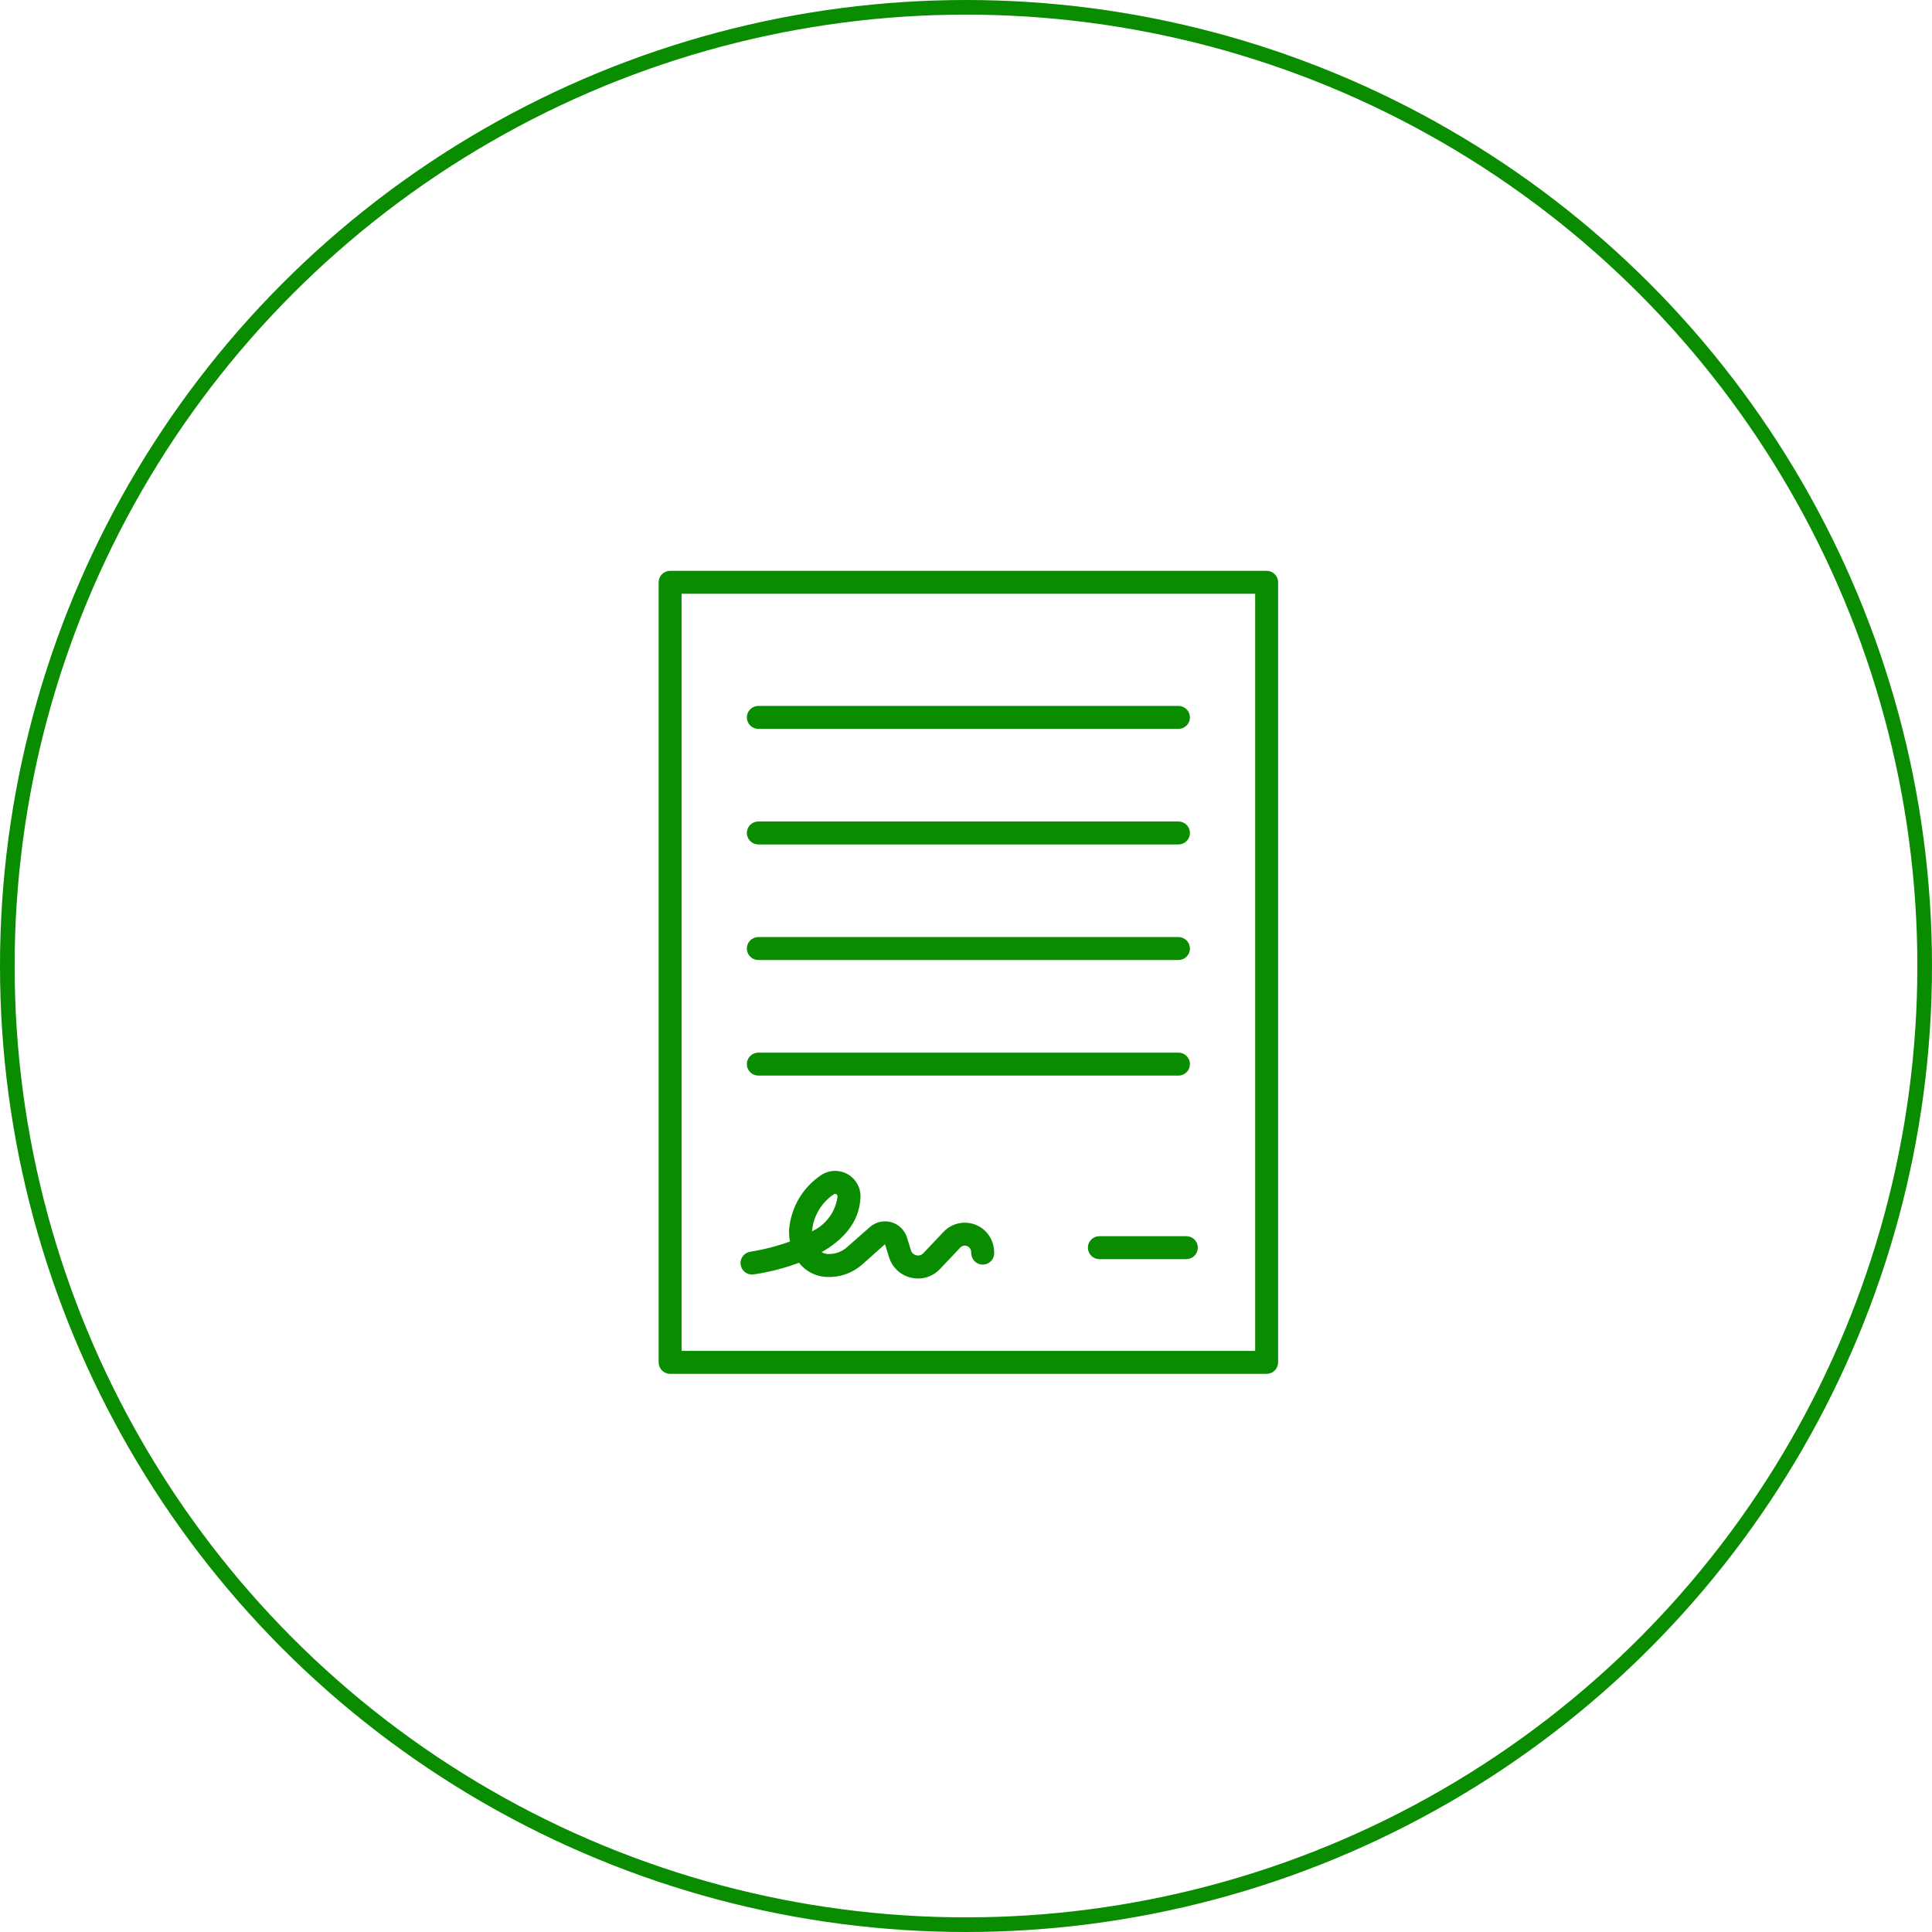
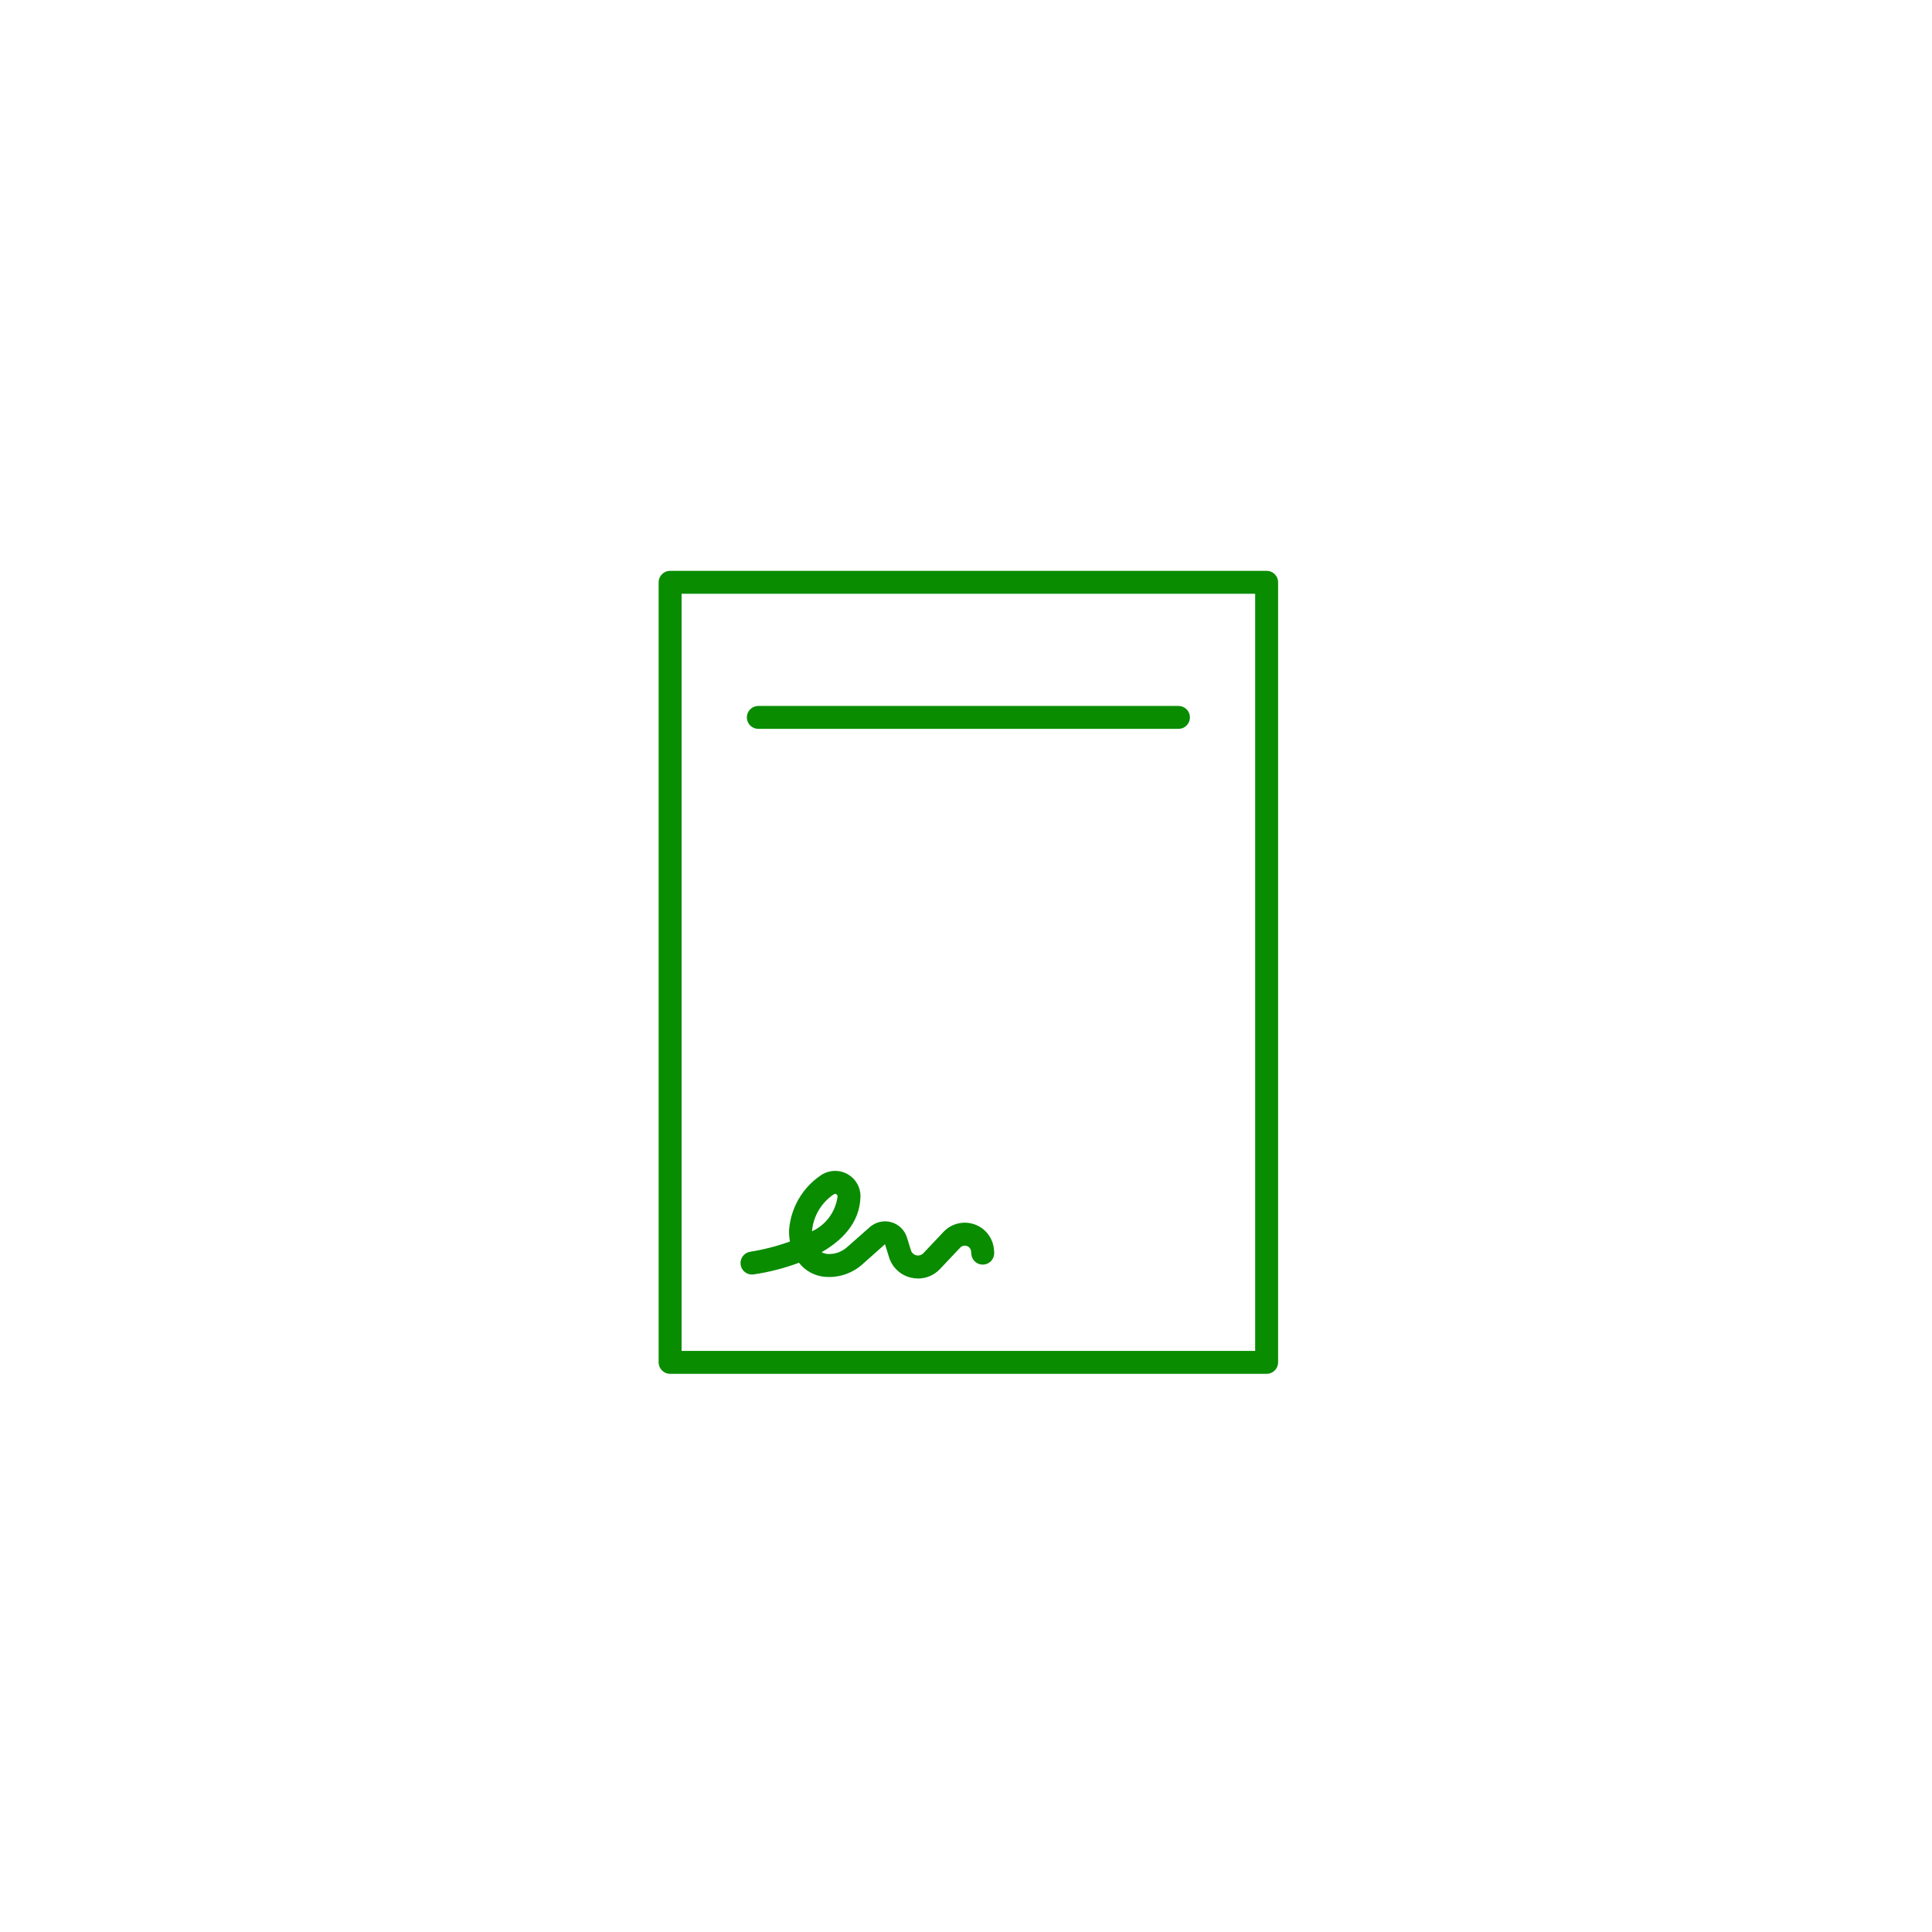
<svg xmlns="http://www.w3.org/2000/svg" width="132" height="132" viewBox="0 0 132 132" fill="none">
  <path d="M86.54 93.865H45.784C45.576 93.865 45.377 93.782 45.23 93.635C45.083 93.488 45 93.289 45 93.081V39.784C45 39.576 45.083 39.377 45.23 39.23C45.377 39.083 45.576 39 45.784 39H86.54C86.748 39 86.948 39.083 87.095 39.23C87.242 39.377 87.324 39.576 87.324 39.784V93.081C87.324 93.289 87.242 93.488 87.095 93.635C86.948 93.782 86.748 93.865 86.54 93.865ZM46.568 92.297H85.757V40.568H46.568V92.297Z" fill="#098C00" />
  <path d="M80.516 49.799H51.811C51.603 49.799 51.404 49.716 51.257 49.569C51.11 49.422 51.027 49.223 51.027 49.015C51.027 48.807 51.11 48.608 51.257 48.461C51.404 48.314 51.603 48.231 51.811 48.231H80.516C80.724 48.231 80.924 48.314 81.071 48.461C81.218 48.608 81.3 48.807 81.3 49.015C81.3 49.223 81.218 49.422 81.071 49.569C80.924 49.716 80.724 49.799 80.516 49.799Z" fill="#098C00" />
-   <path d="M80.516 57.695H51.811C51.603 57.695 51.404 57.612 51.257 57.465C51.11 57.318 51.027 57.119 51.027 56.911C51.027 56.703 51.11 56.504 51.257 56.357C51.404 56.21 51.603 56.127 51.811 56.127H80.516C80.724 56.127 80.924 56.21 81.071 56.357C81.218 56.504 81.3 56.703 81.3 56.911C81.3 57.119 81.218 57.318 81.071 57.465C80.924 57.612 80.724 57.695 80.516 57.695Z" fill="#098C00" />
-   <path d="M80.516 65.591H51.811C51.603 65.591 51.404 65.508 51.257 65.361C51.11 65.214 51.027 65.015 51.027 64.807C51.027 64.599 51.11 64.4 51.257 64.253C51.404 64.106 51.603 64.023 51.811 64.023H80.516C80.724 64.023 80.924 64.106 81.071 64.253C81.218 64.4 81.3 64.599 81.3 64.807C81.3 65.015 81.218 65.214 81.071 65.361C80.924 65.508 80.724 65.591 80.516 65.591Z" fill="#098C00" />
-   <path d="M80.516 73.487H51.811C51.603 73.487 51.404 73.404 51.257 73.257C51.11 73.11 51.027 72.911 51.027 72.703C51.027 72.495 51.11 72.296 51.257 72.148C51.404 72.001 51.603 71.919 51.811 71.919H80.516C80.724 71.919 80.924 72.001 81.071 72.148C81.218 72.296 81.3 72.495 81.3 72.703C81.3 72.911 81.218 73.11 81.071 73.257C80.924 73.404 80.724 73.487 80.516 73.487Z" fill="#098C00" />
  <path d="M62.73 87.352C62.569 87.352 62.408 87.333 62.25 87.296C61.896 87.216 61.569 87.043 61.304 86.795C61.038 86.547 60.843 86.233 60.738 85.885L60.467 85.008L58.953 86.353C58.609 86.668 58.204 86.908 57.764 87.061C57.323 87.213 56.856 87.274 56.392 87.24C56.04 87.215 55.698 87.116 55.387 86.95C55.076 86.784 54.804 86.553 54.589 86.275C53.585 86.649 52.544 86.917 51.483 87.073C51.381 87.087 51.277 87.081 51.177 87.055C51.077 87.028 50.984 86.982 50.902 86.92C50.82 86.857 50.751 86.779 50.699 86.689C50.647 86.6 50.614 86.501 50.6 86.399C50.587 86.296 50.594 86.192 50.621 86.093C50.648 85.993 50.694 85.899 50.757 85.818C50.82 85.736 50.899 85.668 50.989 85.616C51.078 85.565 51.177 85.532 51.28 85.519C52.197 85.372 53.098 85.139 53.972 84.824C53.924 84.566 53.903 84.303 53.912 84.04C53.968 83.291 54.193 82.564 54.571 81.915C54.95 81.265 55.47 80.71 56.094 80.292C56.36 80.114 56.671 80.012 56.99 80C57.31 79.987 57.628 80.063 57.907 80.22C58.186 80.377 58.416 80.608 58.572 80.888C58.728 81.167 58.803 81.485 58.789 81.805C58.723 83.559 57.535 84.753 56.134 85.554C56.262 85.622 56.403 85.663 56.547 85.676C56.798 85.69 57.048 85.652 57.284 85.566C57.519 85.479 57.734 85.346 57.916 85.173L59.437 83.832C59.634 83.661 59.87 83.541 60.124 83.484C60.379 83.426 60.643 83.433 60.894 83.504C61.145 83.575 61.375 83.707 61.562 83.889C61.748 84.07 61.887 84.296 61.965 84.545L62.236 85.421C62.262 85.506 62.309 85.582 62.374 85.643C62.439 85.703 62.519 85.746 62.605 85.766C62.692 85.786 62.782 85.783 62.867 85.757C62.952 85.731 63.028 85.684 63.089 85.62L64.463 84.166C64.729 83.883 65.071 83.685 65.448 83.594C65.825 83.503 66.22 83.523 66.586 83.653C66.951 83.782 67.271 84.015 67.507 84.323C67.742 84.632 67.883 85.002 67.912 85.388L67.926 85.565C67.94 85.771 67.872 85.975 67.737 86.131C67.602 86.288 67.41 86.384 67.204 86.4C66.998 86.416 66.794 86.35 66.636 86.216C66.479 86.082 66.38 85.891 66.363 85.685L66.349 85.508C66.343 85.424 66.313 85.344 66.262 85.277C66.211 85.21 66.142 85.159 66.062 85.131C65.983 85.103 65.897 85.099 65.816 85.119C65.734 85.139 65.66 85.182 65.603 85.243L64.229 86.697C64.037 86.903 63.805 87.067 63.547 87.18C63.289 87.293 63.011 87.351 62.73 87.352V87.352ZM57.061 81.568C57.028 81.568 56.995 81.579 56.968 81.599C56.545 81.881 56.192 82.254 55.934 82.692C55.676 83.129 55.52 83.619 55.479 84.126C55.948 83.91 56.354 83.579 56.659 83.163C56.964 82.747 57.159 82.261 57.225 81.749C57.227 81.718 57.22 81.686 57.205 81.658C57.19 81.63 57.166 81.607 57.139 81.592C57.115 81.578 57.089 81.569 57.061 81.568V81.568Z" fill="#098C00" />
-   <path d="M81.055 86.027H75.112C74.904 86.027 74.705 85.945 74.558 85.797C74.411 85.65 74.328 85.451 74.328 85.243C74.328 85.035 74.411 84.836 74.558 84.689C74.705 84.542 74.904 84.46 75.112 84.46H81.055C81.263 84.46 81.463 84.542 81.61 84.689C81.757 84.836 81.839 85.035 81.839 85.243C81.839 85.451 81.757 85.65 81.61 85.797C81.463 85.945 81.263 86.027 81.055 86.027Z" fill="#098C00" />
-   <circle cx="66" cy="66" r="65.5" stroke="#098C00" />
</svg>